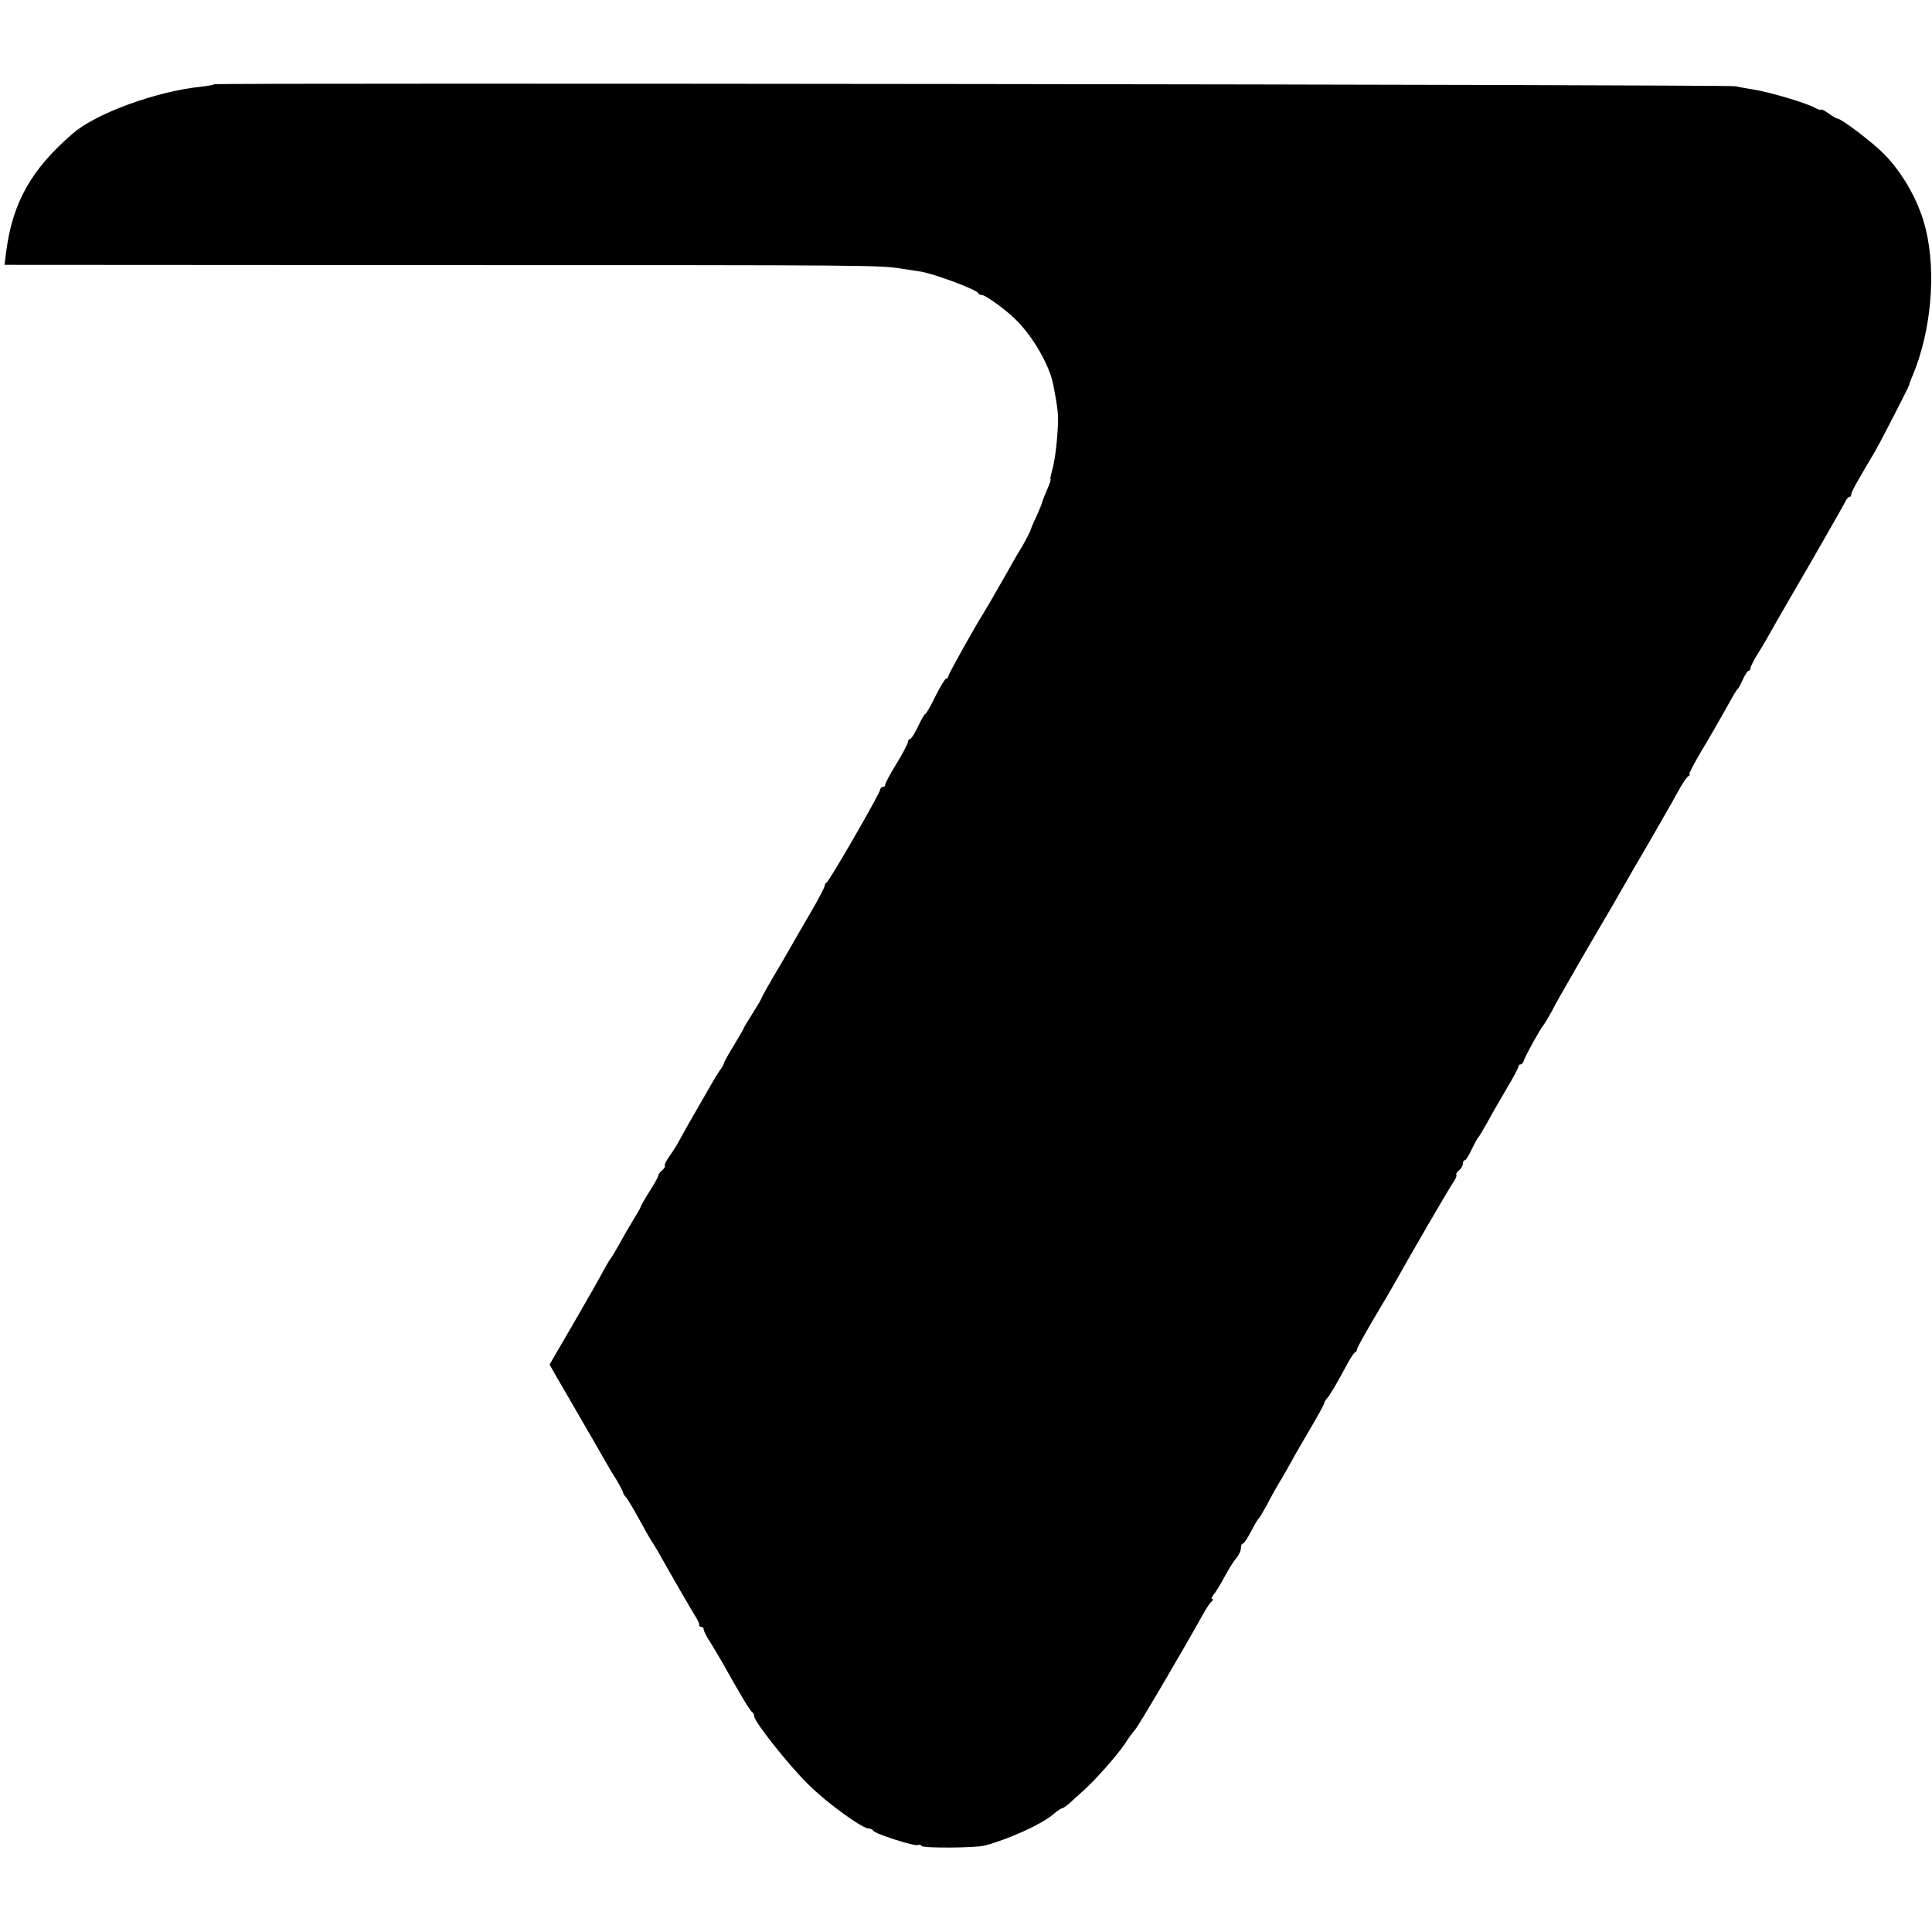
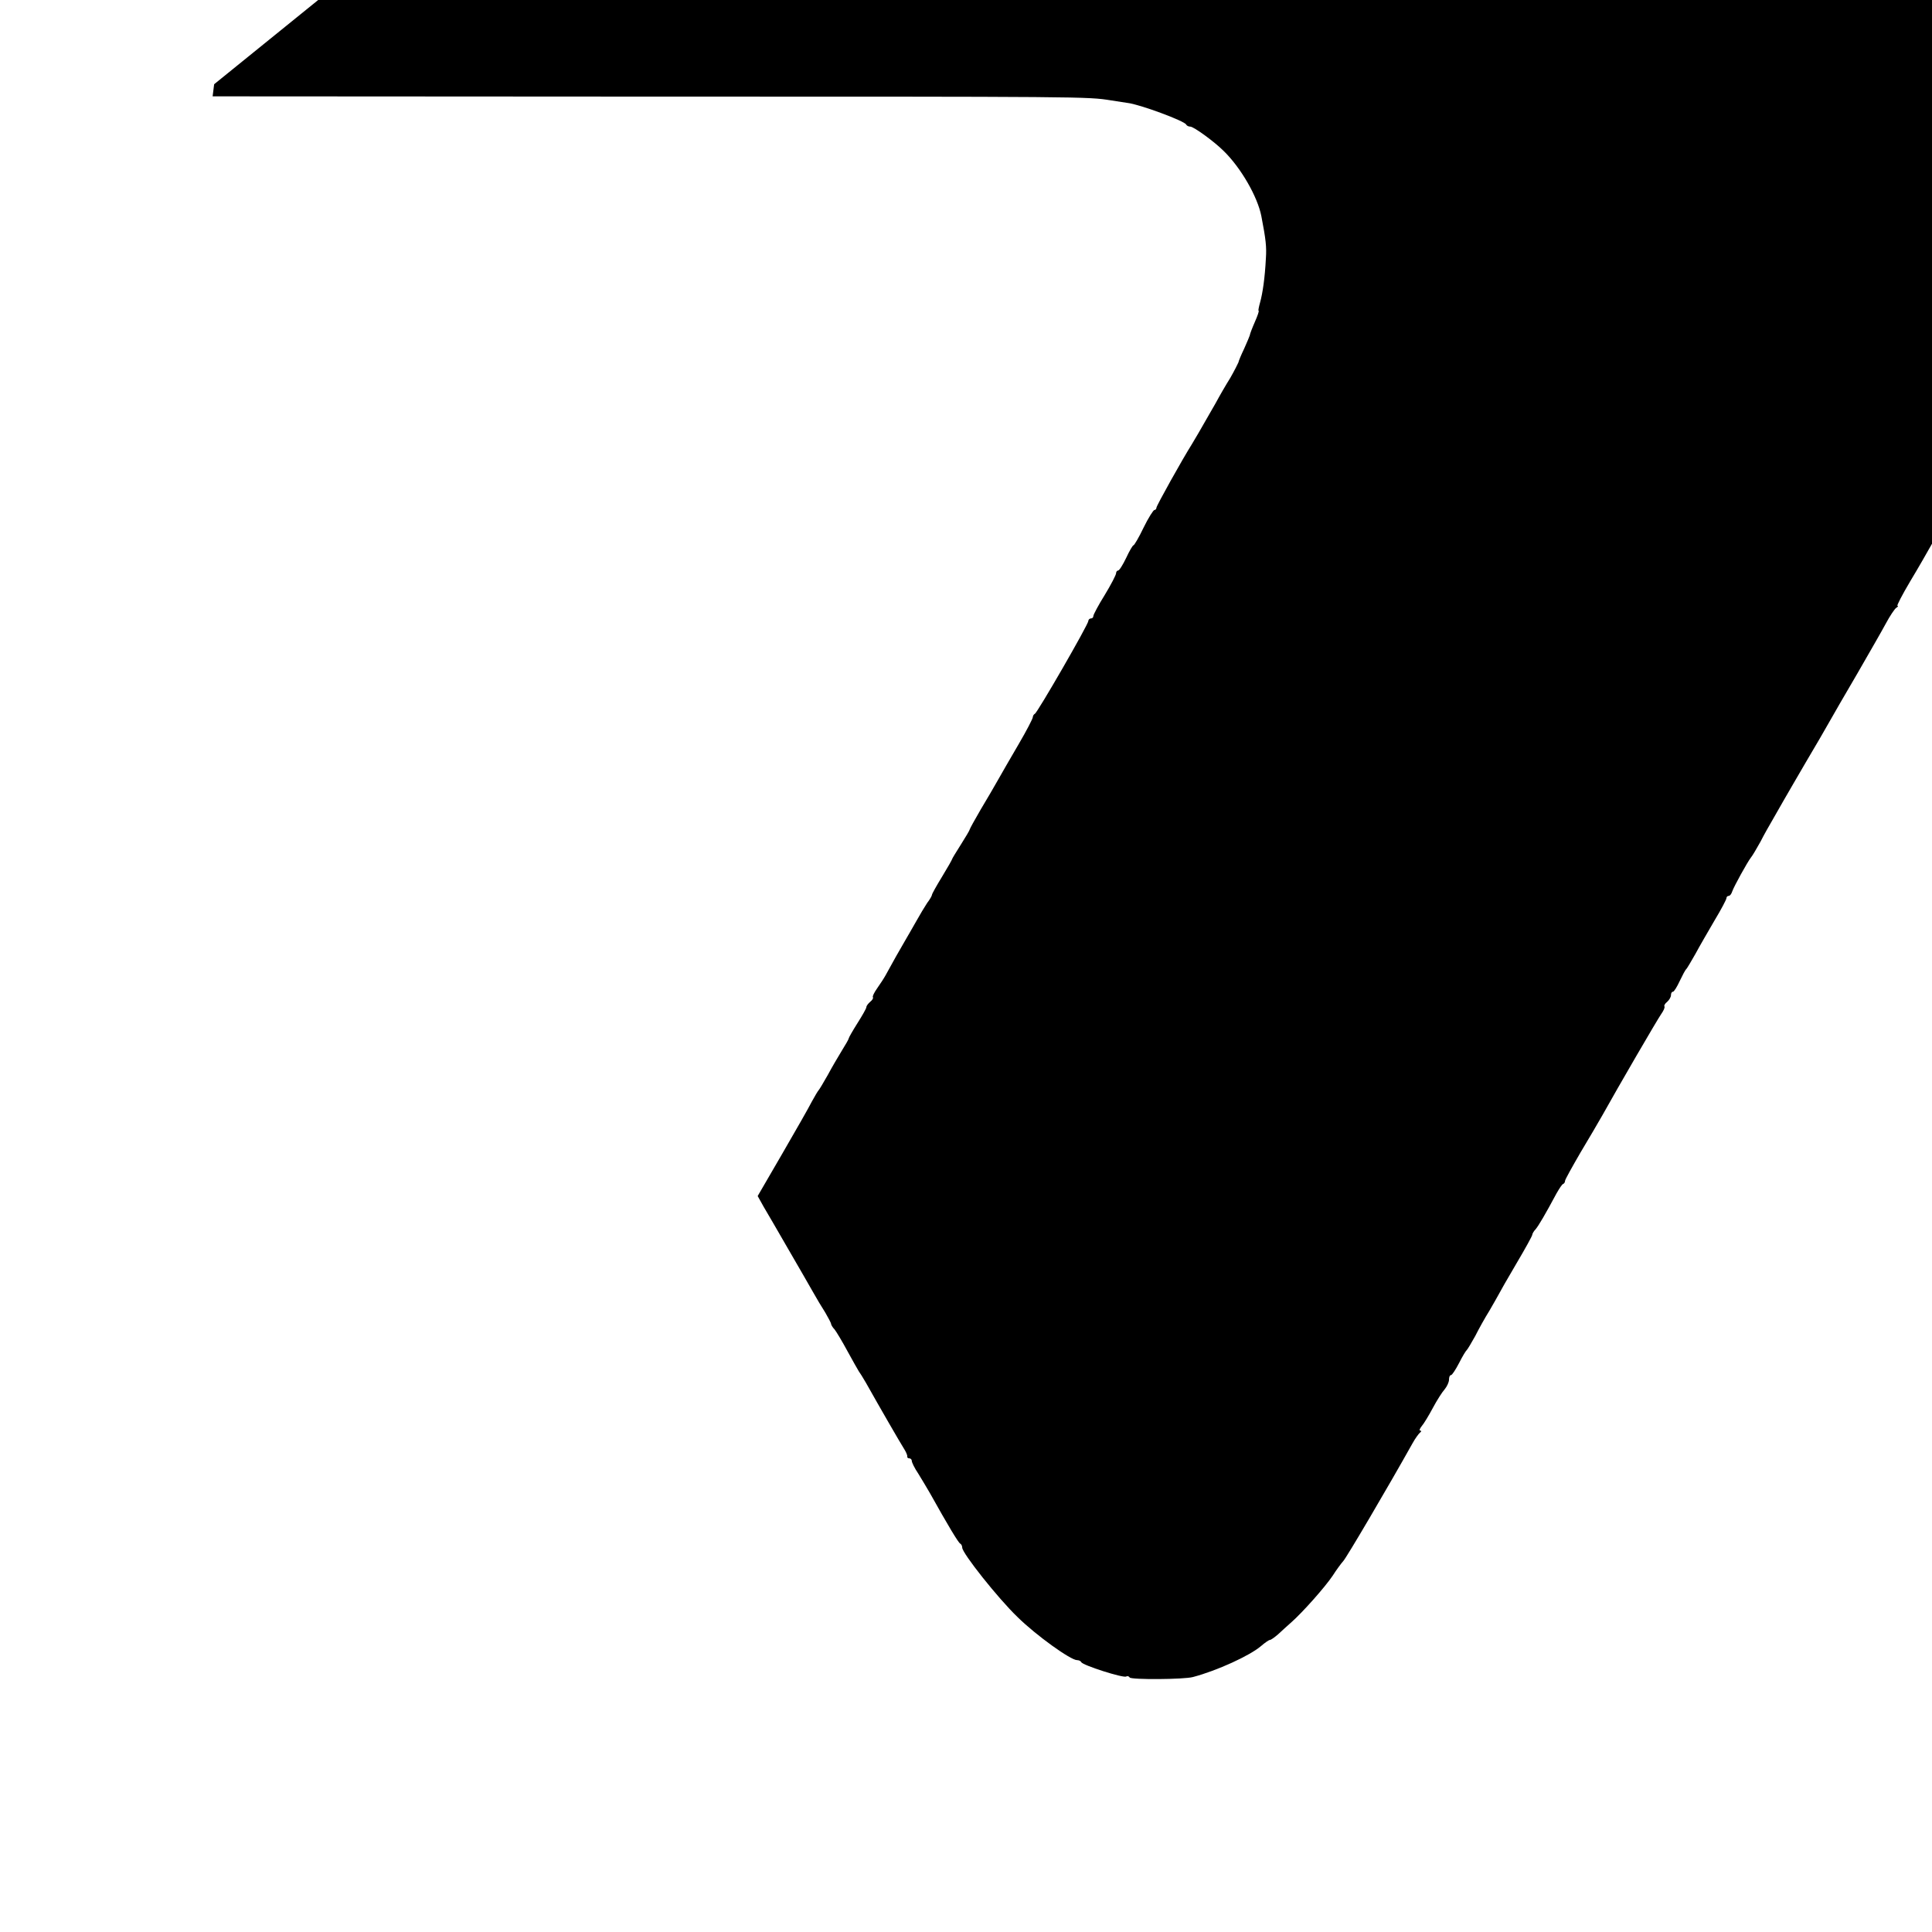
<svg xmlns="http://www.w3.org/2000/svg" version="1.0" width="766pt" height="766pt" viewBox="0 0 766 766" preserveAspectRatio="xMidYMid meet">
  <g transform="translate(0,766) scale(0.1,-0.1)" fill="#000000" stroke="none">
-     <path d="M849 7326 c-2 -3 -27 -7 -54 -10 -174 -18 -414 -105 -506 -185 -166 -143 -240 -275 -265 -473 l-6 -48 1713 -1 c1755 0 1755 0 1849 -15 30 -5 60 -9 65 -10 47 -5 228 -72 233 -86 2 -4 9 -8 16 -8 14 0 96 -60 132 -96 69 -67 135 -182 150 -259 18 -93 21 -122 18 -167 -4 -79 -13 -139 -23 -175 -5 -18 -8 -33 -6 -33 3 0 -4 -20 -15 -45 -11 -25 -20 -49 -20 -53 -1 -4 -11 -27 -22 -52 -12 -25 -22 -49 -23 -55 -2 -5 -16 -33 -32 -61 -17 -27 -43 -72 -58 -100 -63 -110 -86 -150 -95 -164 -36 -57 -140 -243 -140 -251 0 -5 -4 -9 -8 -9 -4 0 -24 -31 -43 -70 -18 -38 -37 -70 -40 -70 -3 0 -16 -22 -29 -50 -13 -27 -27 -50 -32 -50 -4 0 -8 -5 -8 -11 0 -6 -20 -45 -45 -86 -25 -40 -45 -78 -45 -83 0 -6 -4 -10 -10 -10 -5 0 -10 -5 -10 -10 0 -14 -202 -364 -212 -368 -4 -2 -8 -8 -8 -13 0 -6 -25 -54 -56 -107 -31 -53 -68 -117 -82 -142 -14 -25 -45 -78 -69 -118 -24 -41 -43 -76 -43 -78 0 -3 -16 -30 -35 -60 -19 -30 -35 -56 -35 -58 0 -2 -18 -34 -40 -70 -22 -36 -40 -68 -40 -72 0 -3 -8 -18 -19 -32 -10 -15 -29 -47 -43 -72 -14 -25 -35 -61 -46 -80 -19 -32 -47 -82 -76 -135 -6 -11 -21 -34 -33 -51 -12 -17 -20 -33 -17 -36 2 -3 -2 -11 -11 -18 -8 -7 -15 -16 -15 -21 0 -5 -16 -33 -35 -63 -19 -30 -35 -58 -35 -61 0 -3 -12 -24 -27 -48 -14 -23 -40 -67 -56 -97 -17 -30 -33 -57 -36 -60 -3 -3 -15 -23 -27 -45 -11 -22 -64 -115 -118 -208 l-97 -167 24 -43 c14 -23 57 -98 97 -167 40 -69 84 -145 98 -170 14 -25 36 -62 49 -82 12 -21 23 -41 23 -45 0 -3 6 -14 14 -22 7 -9 30 -47 51 -86 21 -38 41 -74 45 -80 4 -5 17 -26 28 -45 55 -98 136 -238 150 -260 9 -14 15 -28 14 -32 -1 -5 3 -8 8 -8 6 0 10 -5 10 -10 0 -6 11 -29 26 -51 14 -22 34 -57 46 -77 72 -129 113 -197 120 -200 4 -2 8 -9 8 -16 0 -22 142 -201 219 -275 74 -73 211 -171 236 -171 8 0 15 -4 17 -8 4 -12 167 -64 178 -57 5 3 11 1 14 -4 6 -9 215 -8 251 2 95 25 226 85 270 123 15 13 31 24 35 24 4 0 18 10 32 22 14 13 38 35 54 49 44 39 133 139 163 184 14 22 33 48 42 58 13 14 176 291 274 466 11 20 25 39 30 43 6 4 6 8 1 8 -5 0 -2 8 6 18 8 9 28 42 44 72 16 30 37 63 47 74 9 11 17 28 17 38 0 10 3 18 8 18 4 0 18 21 32 48 13 26 27 49 31 52 3 3 18 28 33 55 14 28 39 73 56 100 16 28 33 57 37 65 4 8 35 63 70 122 35 59 63 110 63 114 0 4 6 15 14 23 12 15 37 57 82 141 11 19 22 37 27 38 4 2 7 7 7 12 0 5 28 55 61 112 34 57 73 123 87 148 64 115 217 378 233 401 10 14 16 28 13 31 -2 3 2 11 11 18 8 7 15 19 15 26 0 8 3 14 8 14 4 0 16 19 27 43 11 23 22 44 26 47 3 3 19 30 36 60 16 30 51 90 76 133 26 43 47 83 47 88 0 5 4 9 9 9 5 0 11 8 14 18 7 20 60 116 74 134 6 7 23 36 38 63 14 28 36 66 47 85 11 19 31 54 44 77 13 23 54 93 90 155 37 62 78 133 92 158 14 25 63 110 110 190 46 80 98 170 114 200 16 30 35 58 41 62 7 4 9 8 5 8 -4 0 19 44 51 98 32 53 69 118 83 143 47 84 53 94 59 99 3 3 12 20 20 38 8 17 17 32 21 32 5 0 8 5 8 10 0 6 11 27 23 48 13 20 35 57 49 82 14 25 51 90 83 145 120 206 208 361 219 382 6 13 14 23 19 23 4 0 7 5 7 11 0 9 25 53 95 171 20 34 135 258 135 263 0 3 6 20 14 38 72 173 93 403 52 575 -25 107 -89 224 -168 303 -43 44 -168 139 -183 139 -4 0 -20 9 -36 21 -16 11 -29 18 -29 14 0 -3 -12 1 -27 9 -33 18 -180 62 -241 71 -23 4 -54 9 -70 13 -31 7 -6026 14 -6033 8z" />
+     <path d="M849 7326 l-6 -48 1713 -1 c1755 0 1755 0 1849 -15 30 -5 60 -9 65 -10 47 -5 228 -72 233 -86 2 -4 9 -8 16 -8 14 0 96 -60 132 -96 69 -67 135 -182 150 -259 18 -93 21 -122 18 -167 -4 -79 -13 -139 -23 -175 -5 -18 -8 -33 -6 -33 3 0 -4 -20 -15 -45 -11 -25 -20 -49 -20 -53 -1 -4 -11 -27 -22 -52 -12 -25 -22 -49 -23 -55 -2 -5 -16 -33 -32 -61 -17 -27 -43 -72 -58 -100 -63 -110 -86 -150 -95 -164 -36 -57 -140 -243 -140 -251 0 -5 -4 -9 -8 -9 -4 0 -24 -31 -43 -70 -18 -38 -37 -70 -40 -70 -3 0 -16 -22 -29 -50 -13 -27 -27 -50 -32 -50 -4 0 -8 -5 -8 -11 0 -6 -20 -45 -45 -86 -25 -40 -45 -78 -45 -83 0 -6 -4 -10 -10 -10 -5 0 -10 -5 -10 -10 0 -14 -202 -364 -212 -368 -4 -2 -8 -8 -8 -13 0 -6 -25 -54 -56 -107 -31 -53 -68 -117 -82 -142 -14 -25 -45 -78 -69 -118 -24 -41 -43 -76 -43 -78 0 -3 -16 -30 -35 -60 -19 -30 -35 -56 -35 -58 0 -2 -18 -34 -40 -70 -22 -36 -40 -68 -40 -72 0 -3 -8 -18 -19 -32 -10 -15 -29 -47 -43 -72 -14 -25 -35 -61 -46 -80 -19 -32 -47 -82 -76 -135 -6 -11 -21 -34 -33 -51 -12 -17 -20 -33 -17 -36 2 -3 -2 -11 -11 -18 -8 -7 -15 -16 -15 -21 0 -5 -16 -33 -35 -63 -19 -30 -35 -58 -35 -61 0 -3 -12 -24 -27 -48 -14 -23 -40 -67 -56 -97 -17 -30 -33 -57 -36 -60 -3 -3 -15 -23 -27 -45 -11 -22 -64 -115 -118 -208 l-97 -167 24 -43 c14 -23 57 -98 97 -167 40 -69 84 -145 98 -170 14 -25 36 -62 49 -82 12 -21 23 -41 23 -45 0 -3 6 -14 14 -22 7 -9 30 -47 51 -86 21 -38 41 -74 45 -80 4 -5 17 -26 28 -45 55 -98 136 -238 150 -260 9 -14 15 -28 14 -32 -1 -5 3 -8 8 -8 6 0 10 -5 10 -10 0 -6 11 -29 26 -51 14 -22 34 -57 46 -77 72 -129 113 -197 120 -200 4 -2 8 -9 8 -16 0 -22 142 -201 219 -275 74 -73 211 -171 236 -171 8 0 15 -4 17 -8 4 -12 167 -64 178 -57 5 3 11 1 14 -4 6 -9 215 -8 251 2 95 25 226 85 270 123 15 13 31 24 35 24 4 0 18 10 32 22 14 13 38 35 54 49 44 39 133 139 163 184 14 22 33 48 42 58 13 14 176 291 274 466 11 20 25 39 30 43 6 4 6 8 1 8 -5 0 -2 8 6 18 8 9 28 42 44 72 16 30 37 63 47 74 9 11 17 28 17 38 0 10 3 18 8 18 4 0 18 21 32 48 13 26 27 49 31 52 3 3 18 28 33 55 14 28 39 73 56 100 16 28 33 57 37 65 4 8 35 63 70 122 35 59 63 110 63 114 0 4 6 15 14 23 12 15 37 57 82 141 11 19 22 37 27 38 4 2 7 7 7 12 0 5 28 55 61 112 34 57 73 123 87 148 64 115 217 378 233 401 10 14 16 28 13 31 -2 3 2 11 11 18 8 7 15 19 15 26 0 8 3 14 8 14 4 0 16 19 27 43 11 23 22 44 26 47 3 3 19 30 36 60 16 30 51 90 76 133 26 43 47 83 47 88 0 5 4 9 9 9 5 0 11 8 14 18 7 20 60 116 74 134 6 7 23 36 38 63 14 28 36 66 47 85 11 19 31 54 44 77 13 23 54 93 90 155 37 62 78 133 92 158 14 25 63 110 110 190 46 80 98 170 114 200 16 30 35 58 41 62 7 4 9 8 5 8 -4 0 19 44 51 98 32 53 69 118 83 143 47 84 53 94 59 99 3 3 12 20 20 38 8 17 17 32 21 32 5 0 8 5 8 10 0 6 11 27 23 48 13 20 35 57 49 82 14 25 51 90 83 145 120 206 208 361 219 382 6 13 14 23 19 23 4 0 7 5 7 11 0 9 25 53 95 171 20 34 135 258 135 263 0 3 6 20 14 38 72 173 93 403 52 575 -25 107 -89 224 -168 303 -43 44 -168 139 -183 139 -4 0 -20 9 -36 21 -16 11 -29 18 -29 14 0 -3 -12 1 -27 9 -33 18 -180 62 -241 71 -23 4 -54 9 -70 13 -31 7 -6026 14 -6033 8z" />
  </g>
</svg>